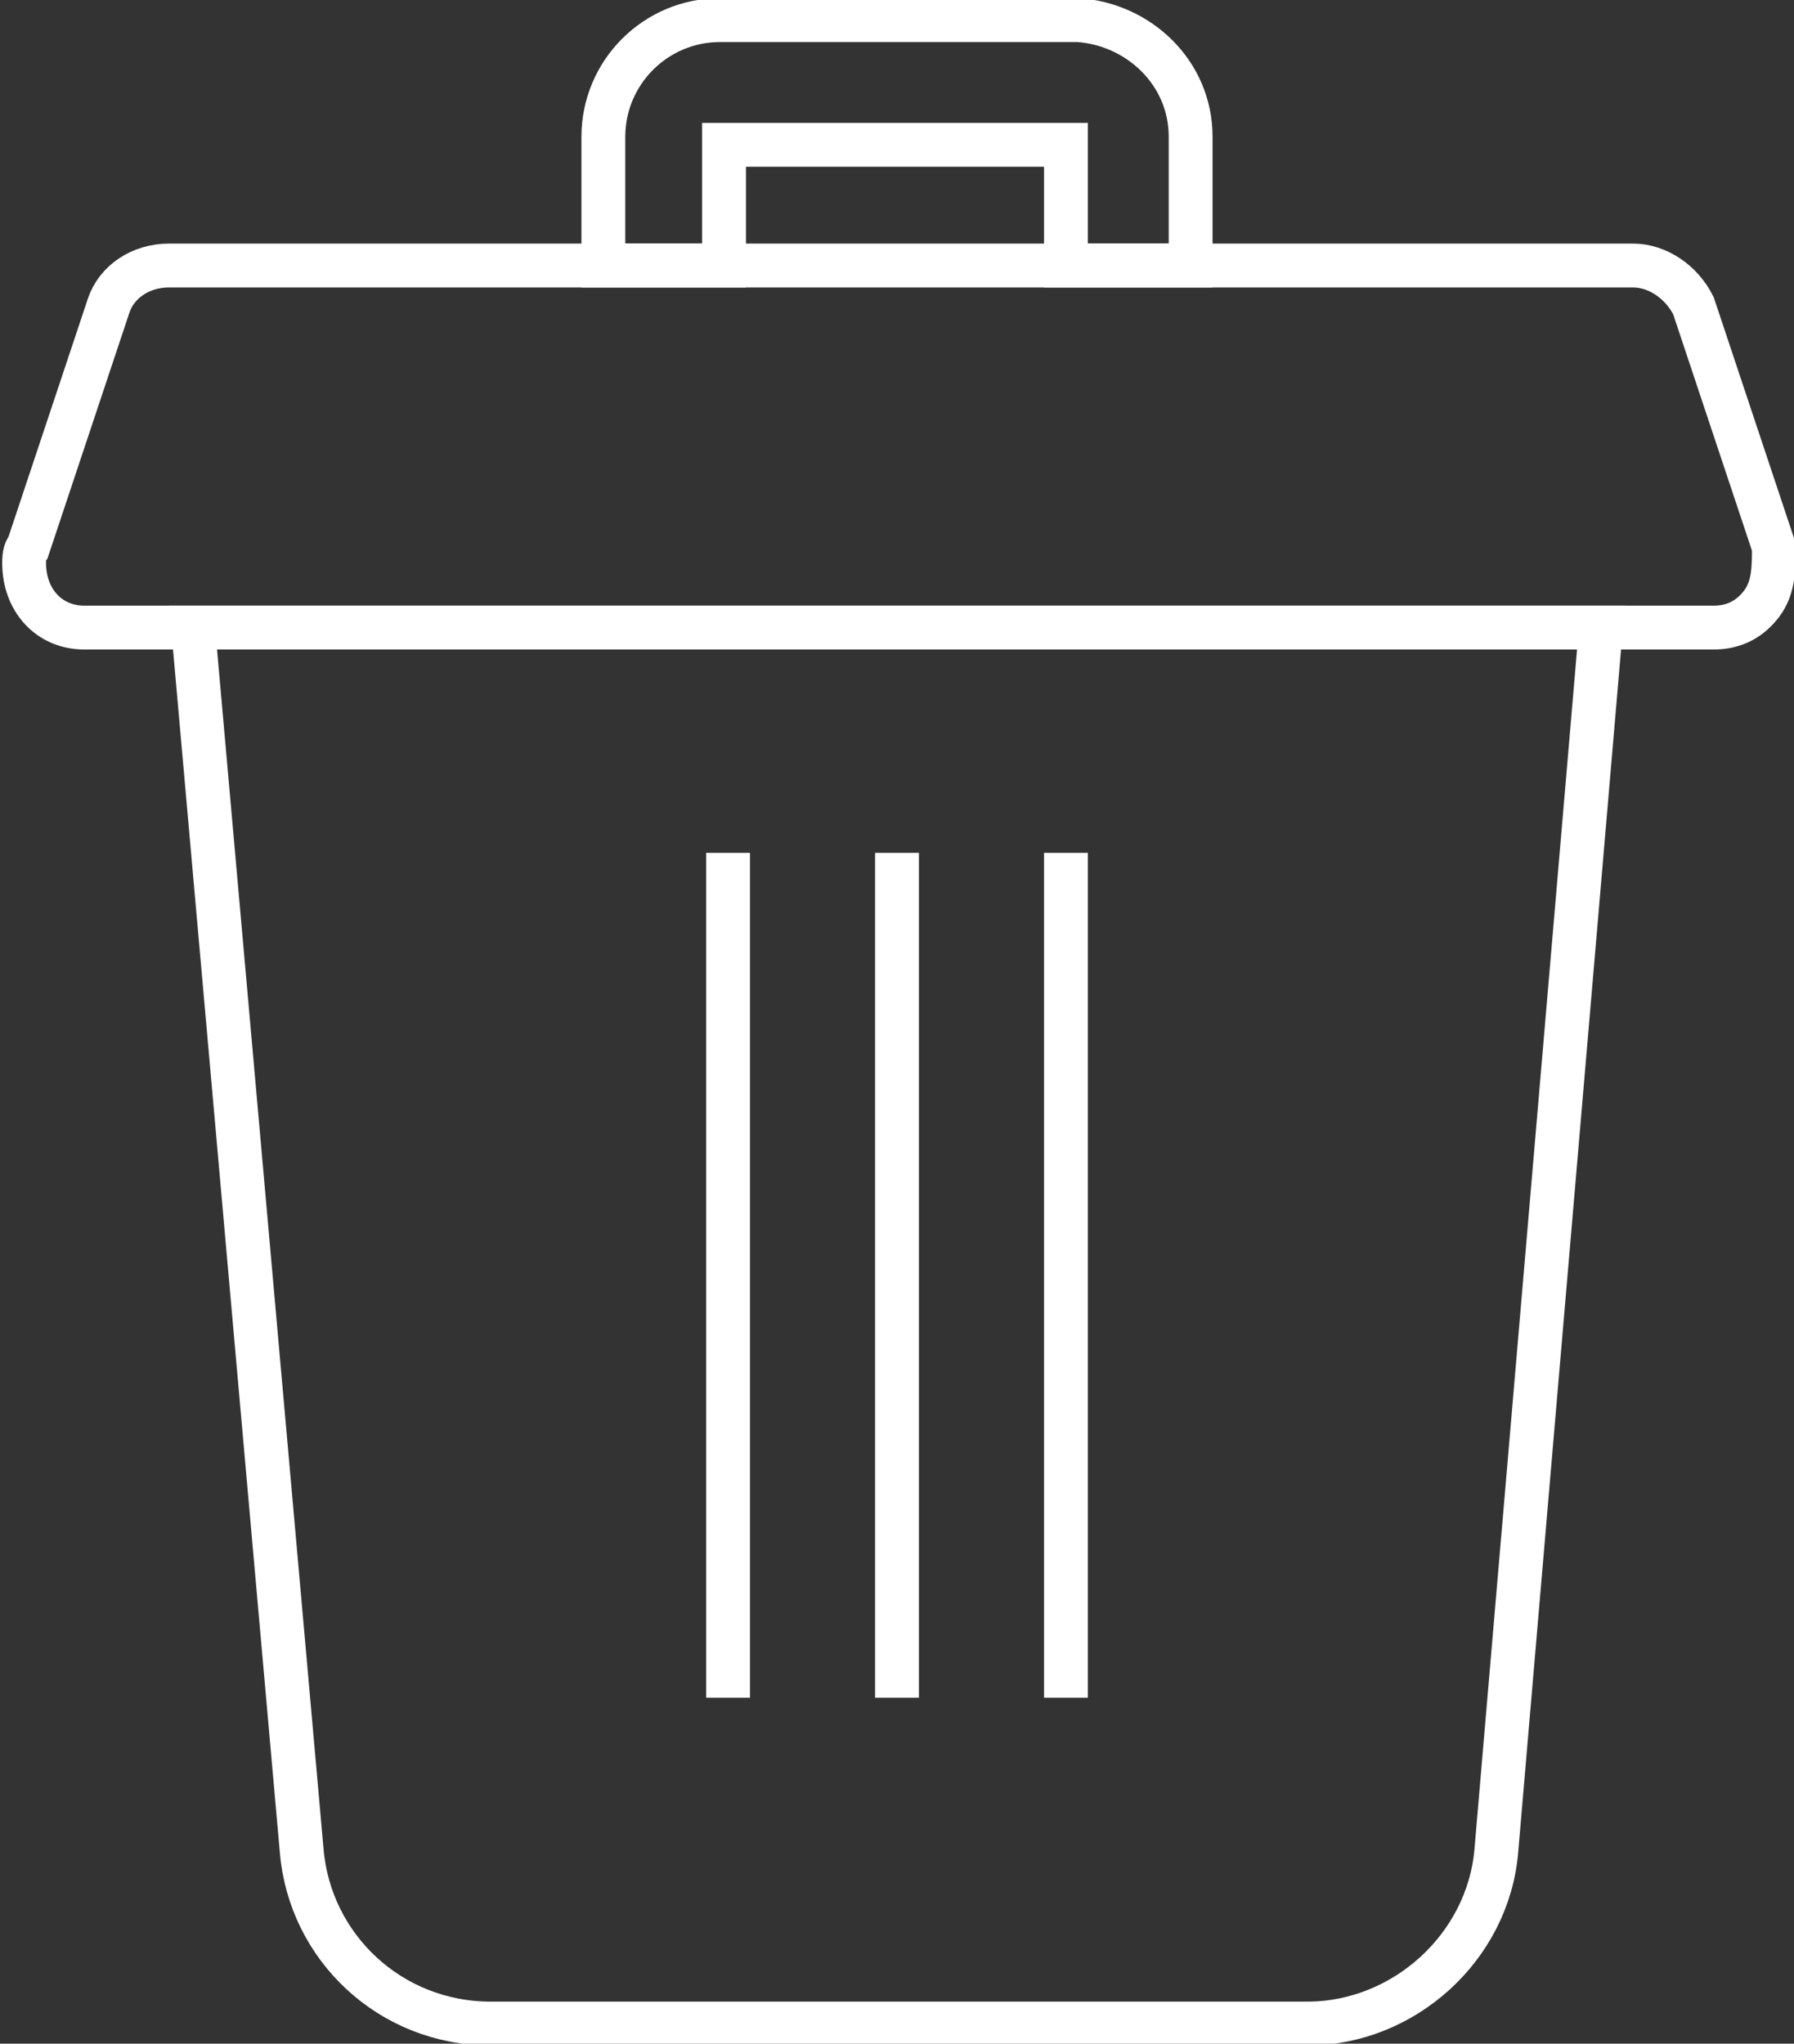
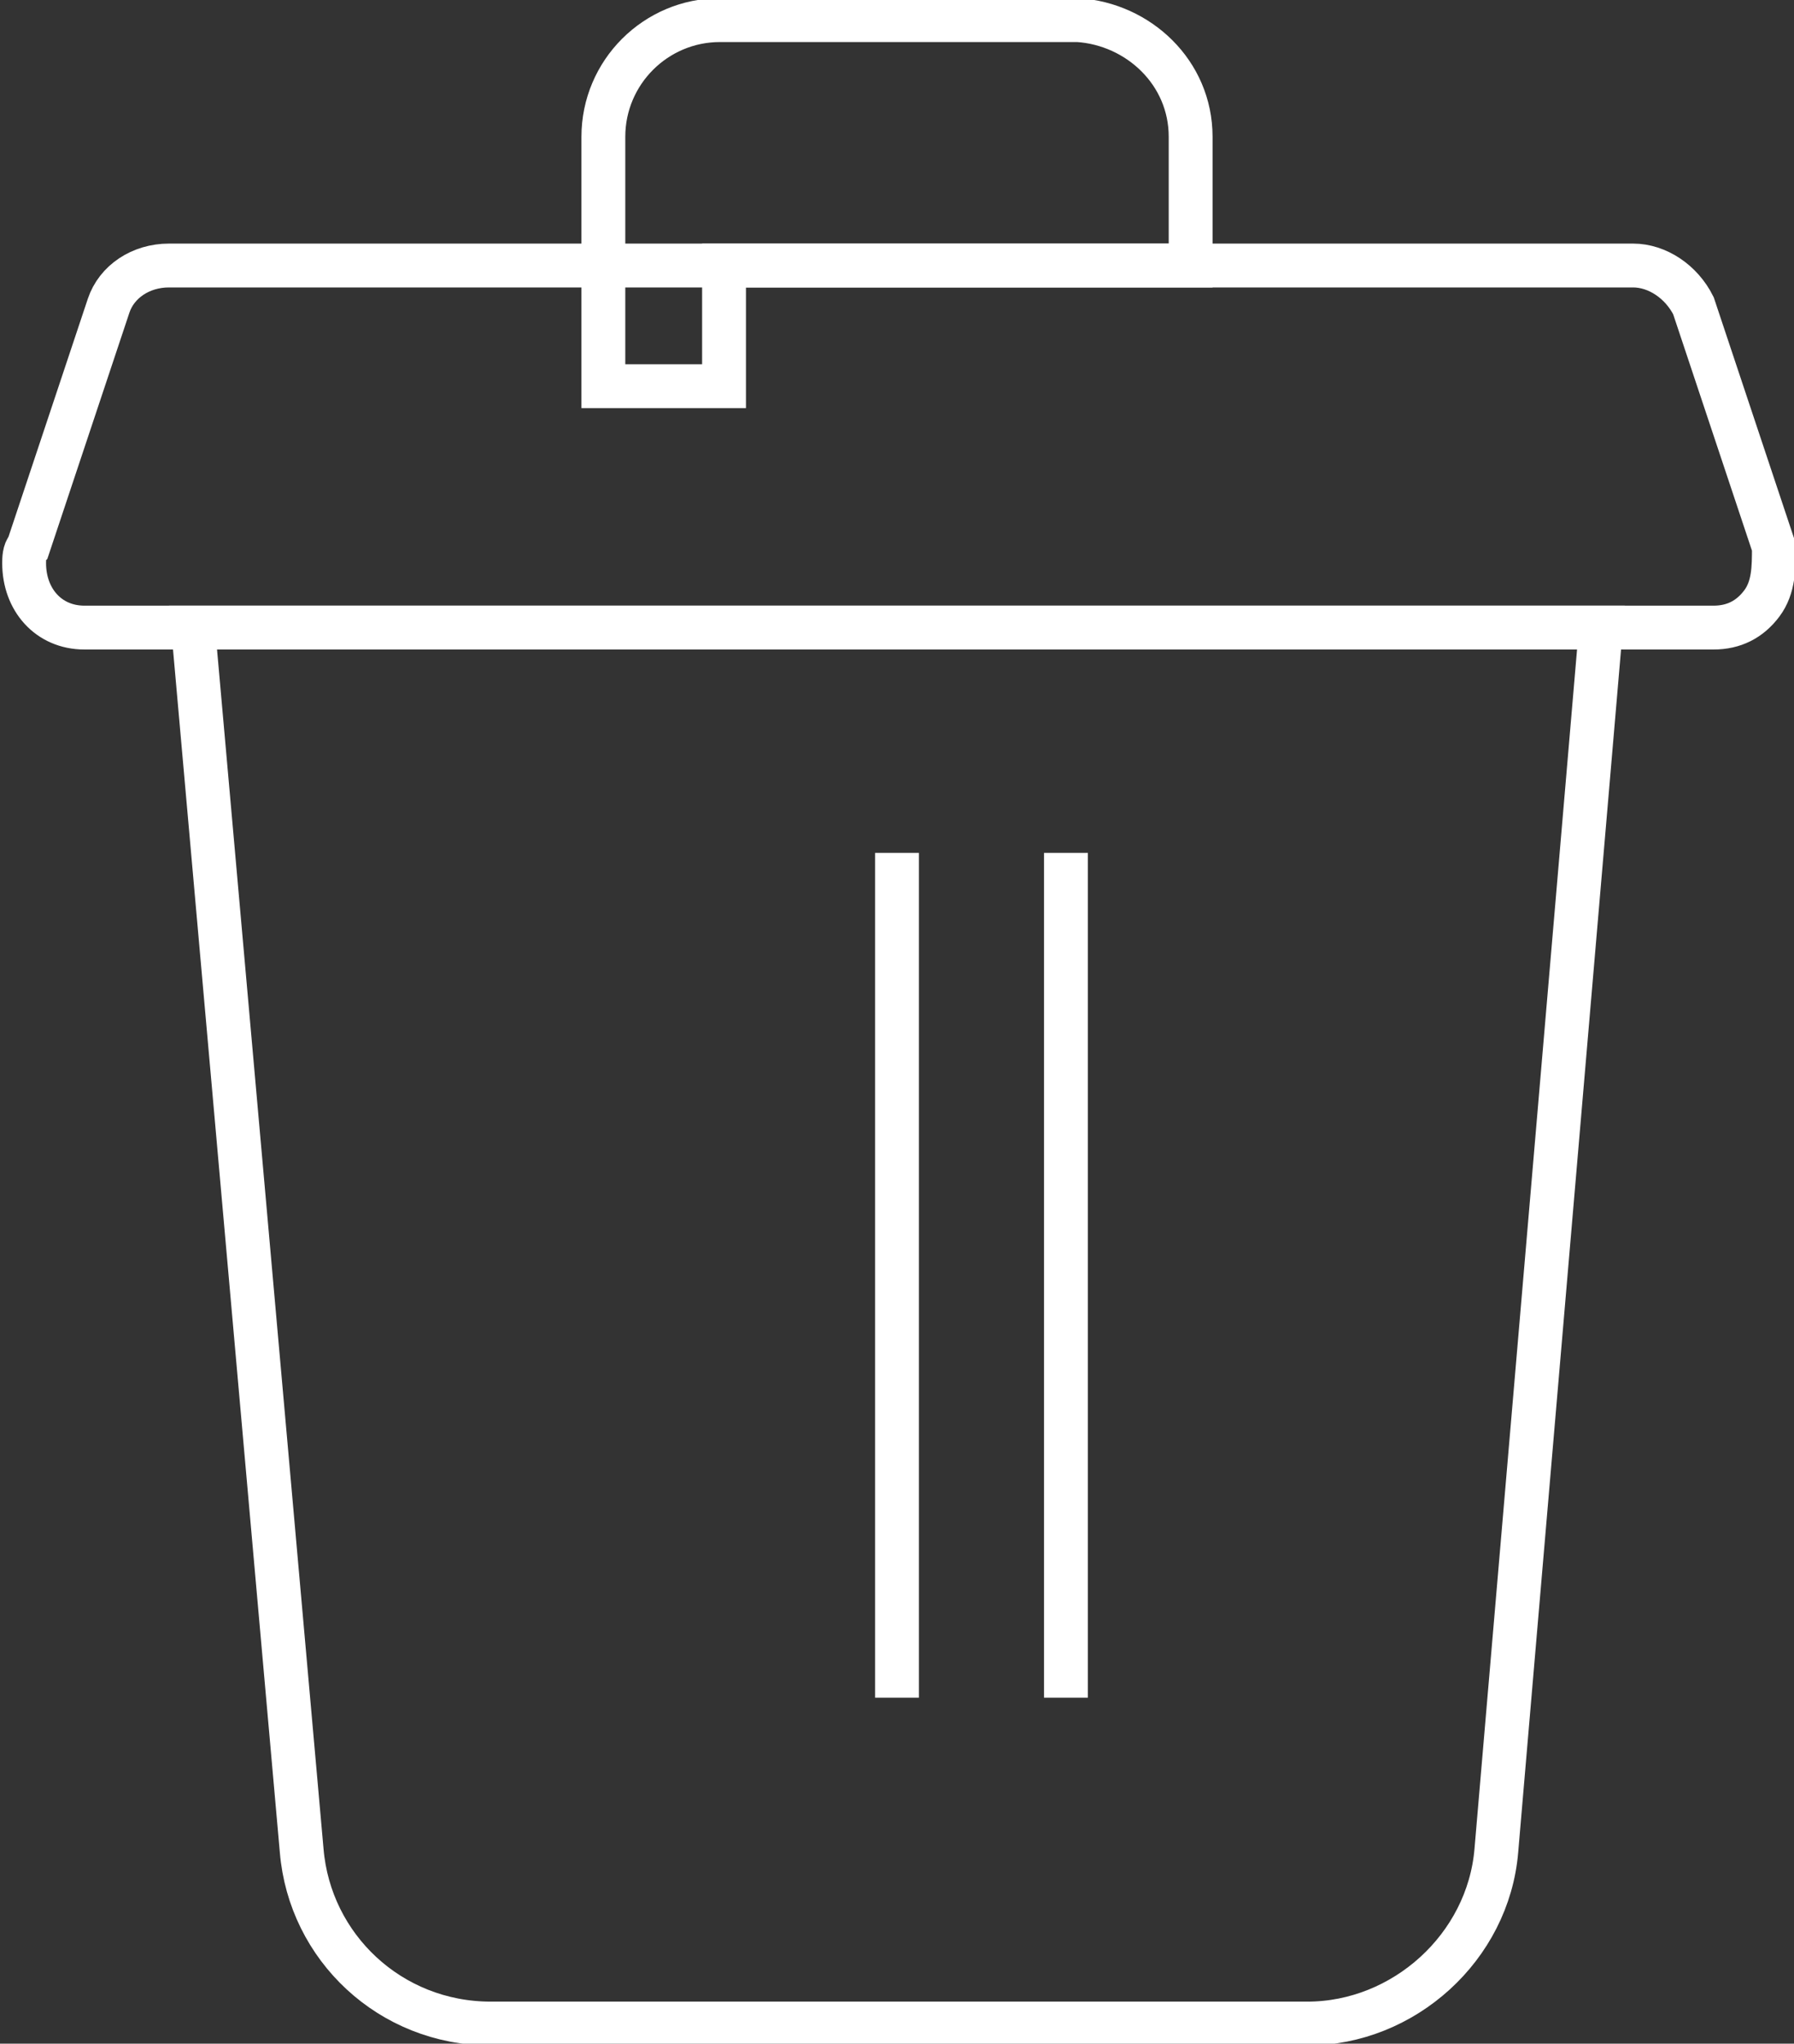
<svg xmlns="http://www.w3.org/2000/svg" id="Livello_1" x="0px" y="0px" viewBox="0 0 44.6 50.8" style="enable-background:new 0 0 44.6 50.8;" xml:space="preserve">
  <rect x="0" y="0" width="44.6" height="50.8" fill="#333333" stroke="none" />
  <style type="text/css">
	.st0{fill:none;stroke:#FFFFFF;stroke-width:1.09;stroke-miterlimit:10;}
</style>
  <g id="Livello_2_1_">
    <g id="Layer_1">
      <path class="st0" d="M39.8,15.6L37.2,46c-0.2,2.4-2.3,4.3-4.7,4.3H12.2c-2.5,0-4.5-1.9-4.7-4.3L4.8,15.6H39.8z" />
-       <path class="st0" d="M29.6,3.4v3.2h-3.1v-3h-8.5v3H15V3.4c0-1.6,1.3-2.9,2.9-2.9c0,0,0,0,0,0h8.9C28.3,0.6,29.6,1.8,29.6,3.4z" />
+       <path class="st0" d="M29.6,3.4v3.2h-3.1h-8.5v3H15V3.4c0-1.6,1.3-2.9,2.9-2.9c0,0,0,0,0,0h8.9C28.3,0.6,29.6,1.8,29.6,3.4z" />
      <path class="st0" d="M43.8,15c-0.3,0.4-0.7,0.6-1.2,0.6H2.1c-0.9,0-1.5-0.7-1.5-1.6c0-0.1,0-0.3,0.1-0.4l2-6c0.2-0.6,0.8-1,1.5-1    h36.4c0.6,0,1.2,0.4,1.5,1l2,6C44.1,14.1,44.1,14.6,43.8,15z" />
      <line class="st0" x1="22.3" y1="21.2" x2="22.3" y2="42.2" />
      <line class="st0" x1="26.5" y1="21.2" x2="26.5" y2="42.2" />
-       <line class="st0" x1="18.1" y1="21.2" x2="18.1" y2="42.2" />
    </g>
  </g>
</svg>